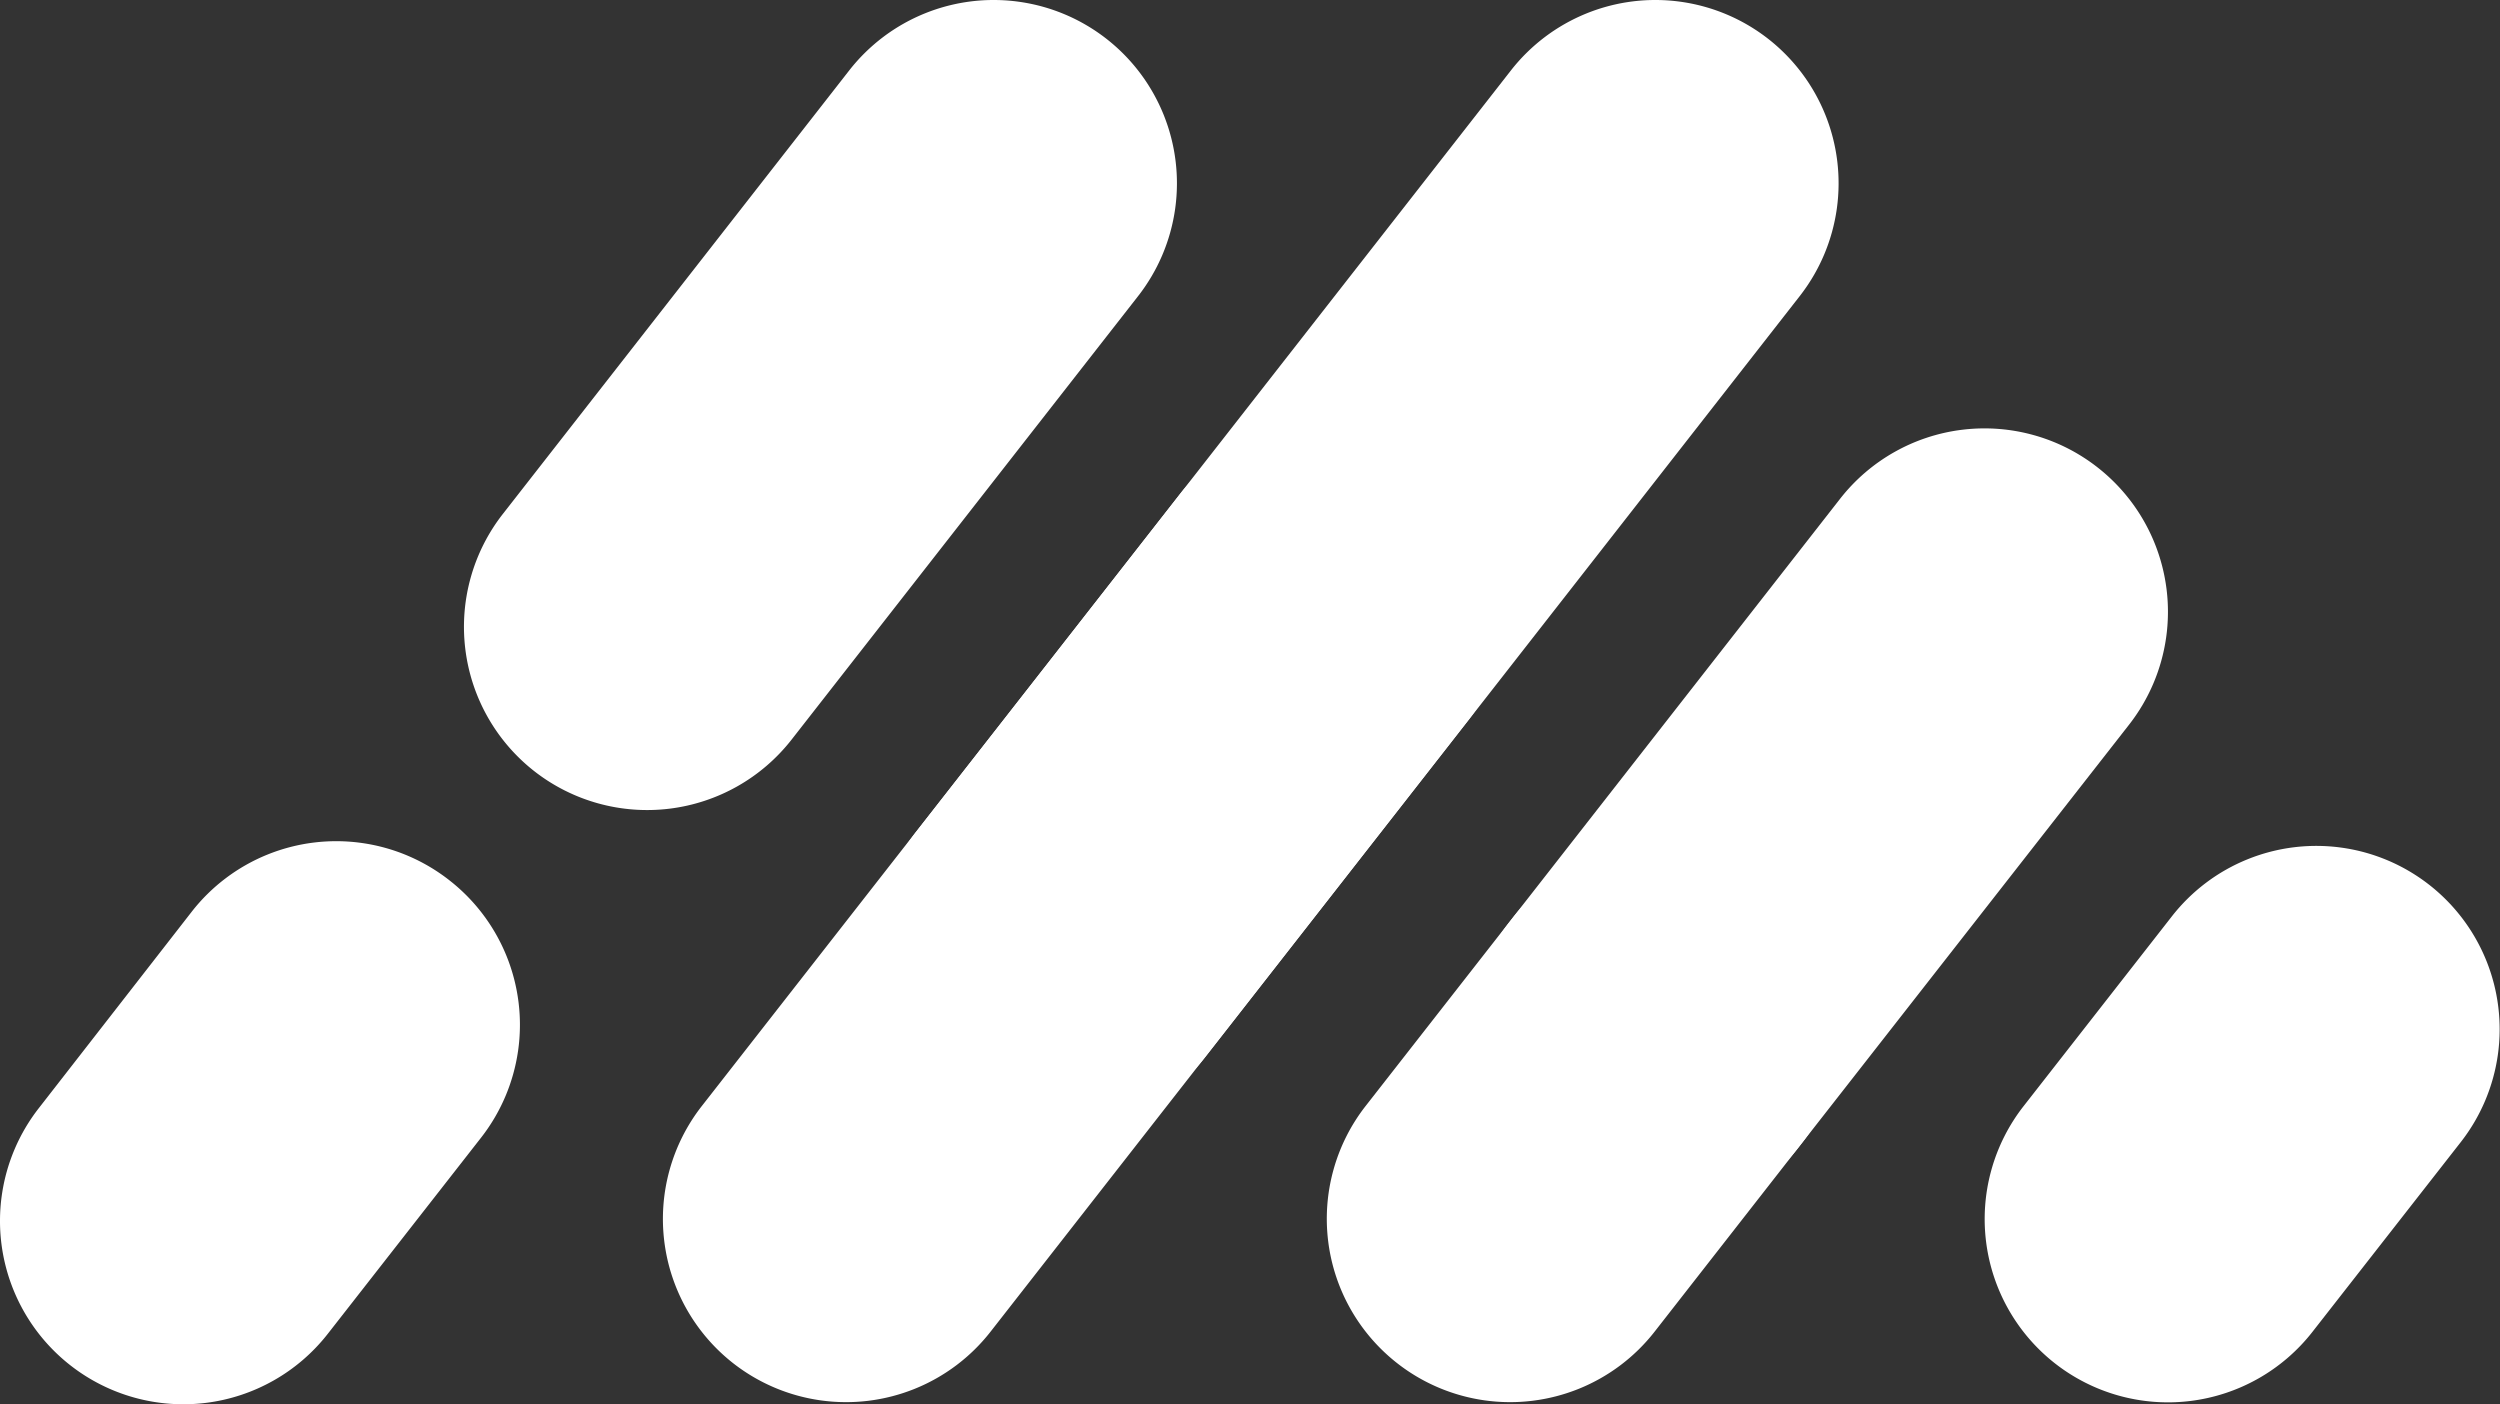
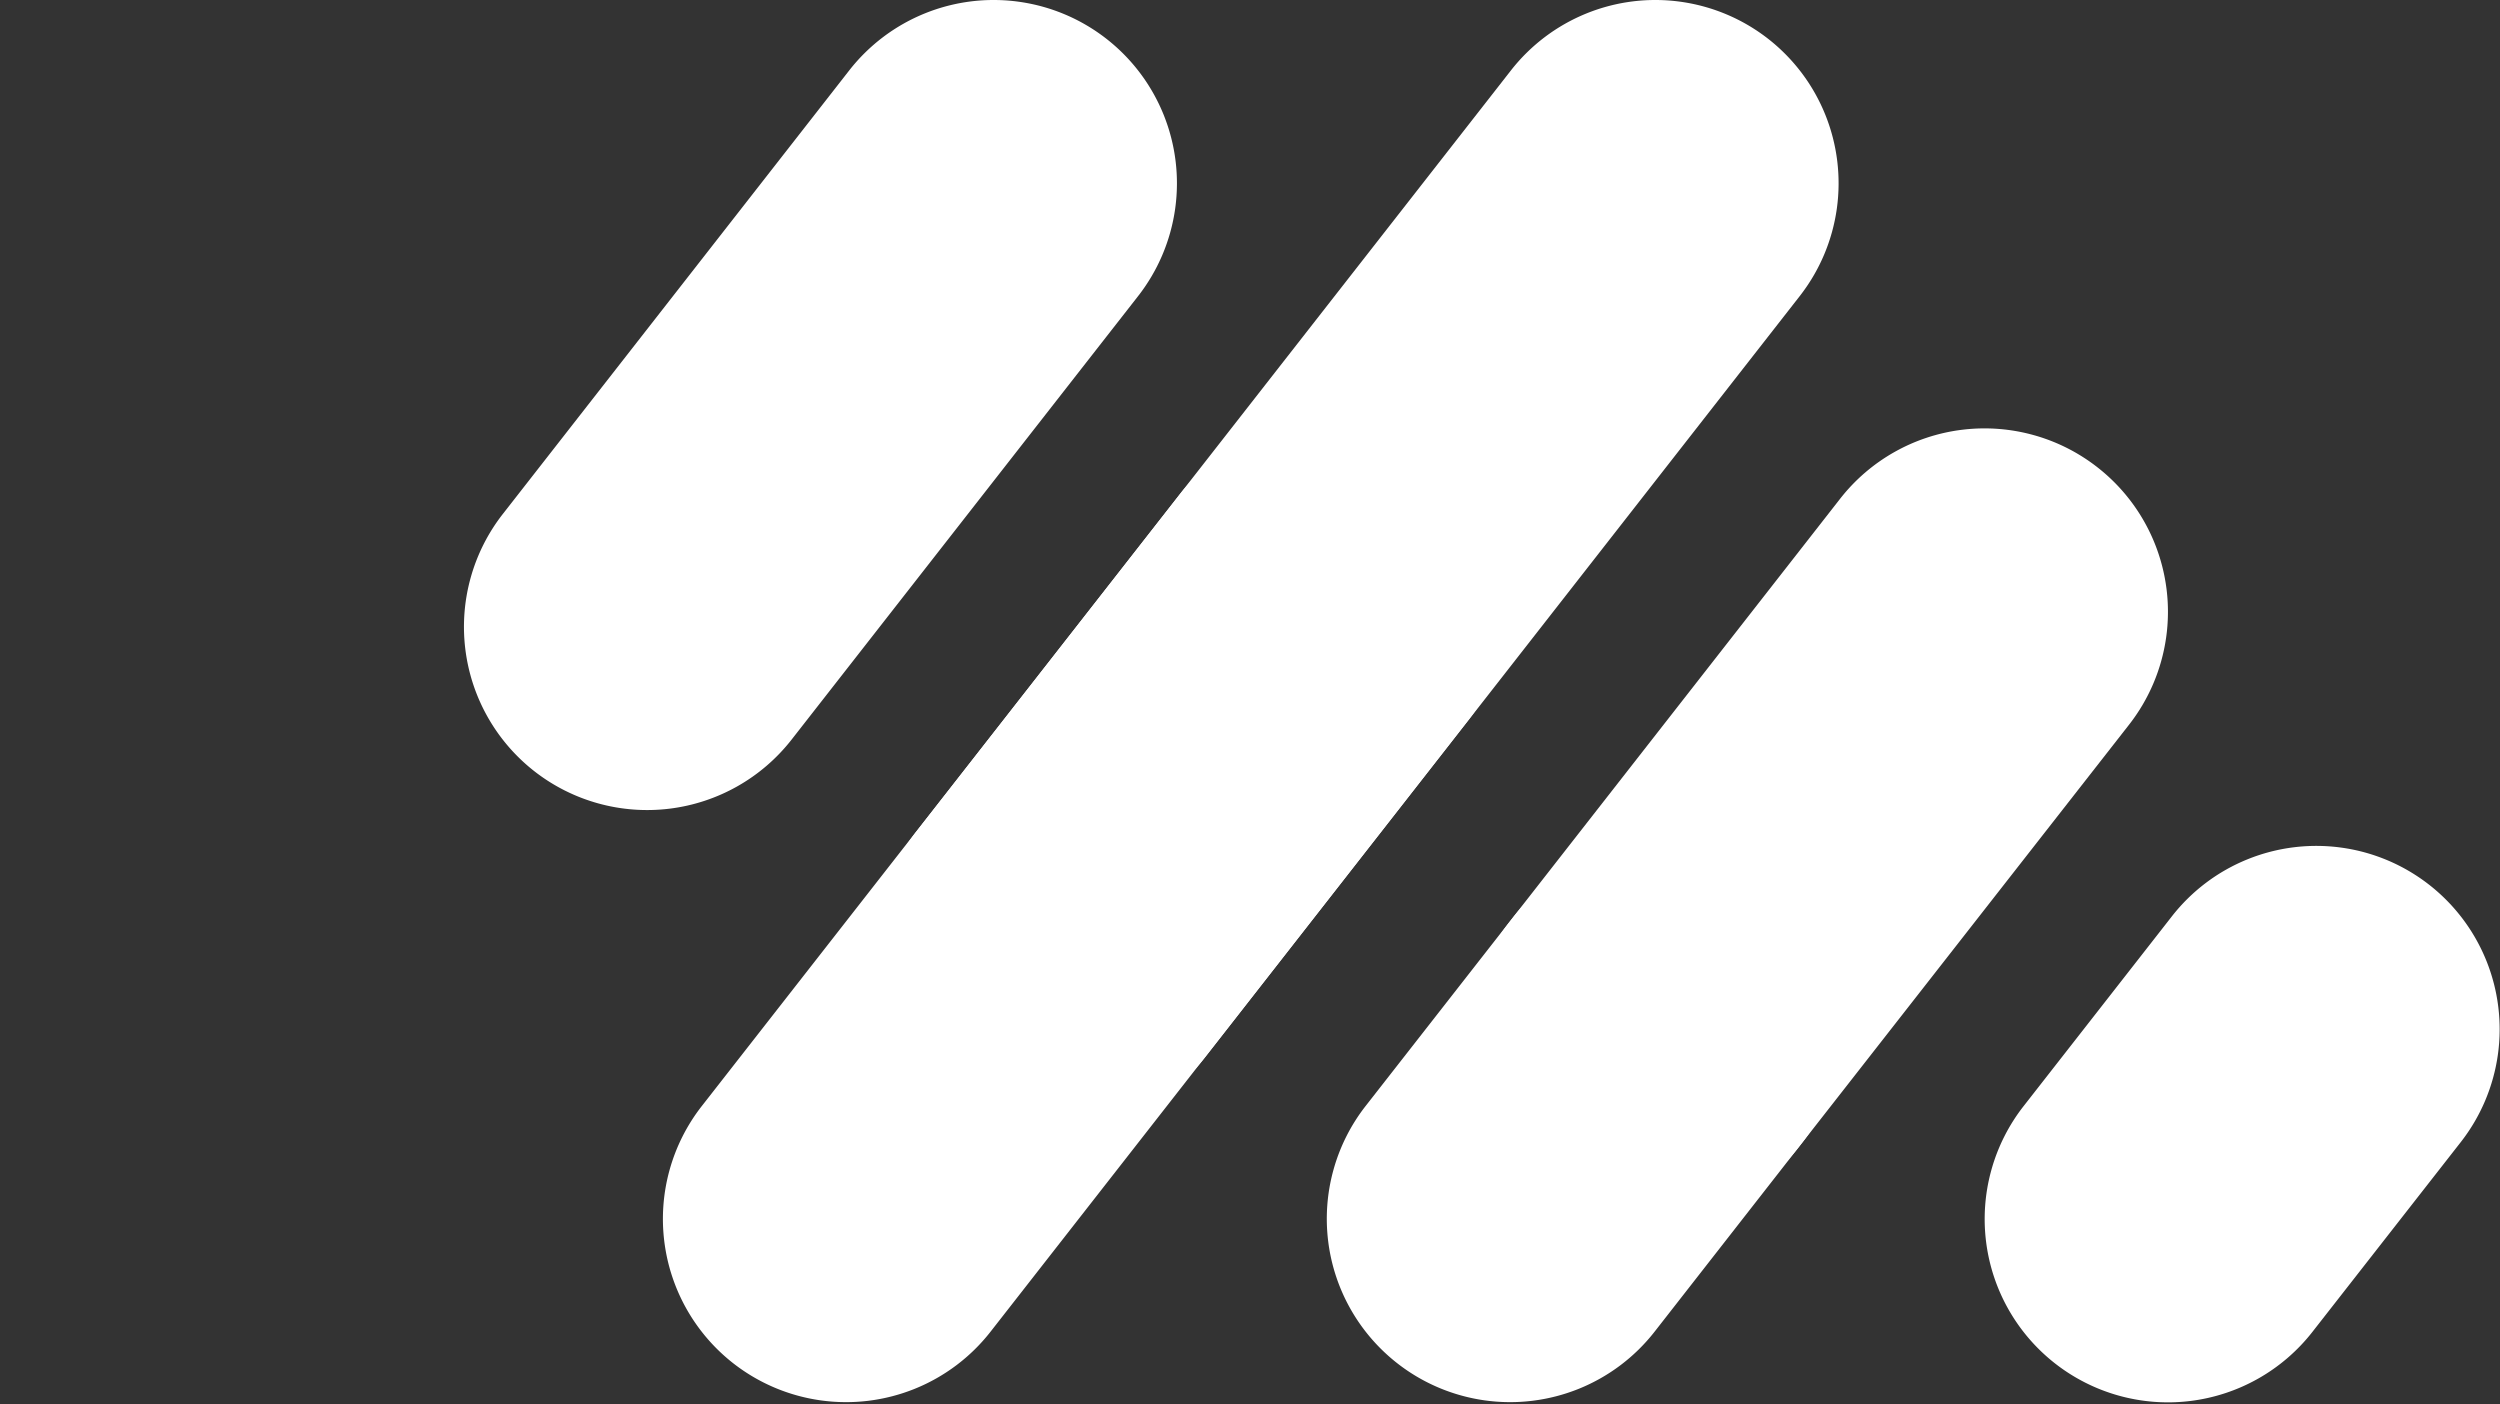
<svg xmlns="http://www.w3.org/2000/svg" t="1740646744908" class="icon" viewBox="0 0 1823 1024" version="1.1" p-id="16310" width="356.055" height="200">
  <rect x="0" y="0" width="1823" height="1024" fill="#333333" stroke="none" />
-   <path d="M327.655 641.88A133.661 133.661 0 0 0 139.739 664.907L28.314 808.046a133.661 133.661 0 0 0 23.087 187.612 133.661 133.661 0 0 0 187.612-23.026l111.668-142.896a133.661 133.661 0 0 0-23.026-187.855z" fill="#ffffff" p-id="16311" />
  <path d="M1289.348 28.314a133.661 133.661 0 0 0-187.612 23.087L668.309 606.156a133.661 133.661 0 0 0 23.026 187.612 133.661 133.661 0 0 0 187.612-23.026L1312.314 215.987a133.661 133.661 0 0 0-22.965-187.673zM1529.392 340.717a133.661 133.661 0 0 0-187.612 23.026l-241.38 308.94a133.661 133.661 0 0 0 23.026 187.612 133.661 133.661 0 0 0 187.612-23.026L1552.418 528.572a133.661 133.661 0 0 0-23.026-187.855zM1771.258 645.1a133.661 133.661 0 0 0-187.612 23.208l-108.083 138.34a133.661 133.661 0 0 0 23.026 187.612 133.661 133.661 0 0 0 187.612-23.026l108.144-138.34a133.661 133.661 0 0 0-23.087-187.794z" fill="#ffffff" p-id="16312" />
  <path d="M577.176 539.386l252.681-323.4a133.661 133.661 0 0 0-23.026-187.673 133.661 133.661 0 0 0-187.612 23.087L366.659 374.801a133.661 133.661 0 0 0 23.026 187.612A133.661 133.661 0 0 0 577.176 539.386zM1047.846 337.497a133.661 133.661 0 0 0-187.673 23.087l-348.37 445.882A133.661 133.661 0 0 0 534.647 994.078a133.661 133.661 0 0 0 187.673-23.026l348.37-445.882a133.661 133.661 0 0 0-22.844-187.673zM1290.989 645.829a133.661 133.661 0 0 0-187.612 23.026l-107.537 137.61a133.661 133.661 0 0 0 23.026 187.612 133.661 133.661 0 0 0 187.673-23.026l107.476-137.61a133.661 133.661 0 0 0-23.026-187.612z" fill="#ffffff" p-id="16313" />
</svg>